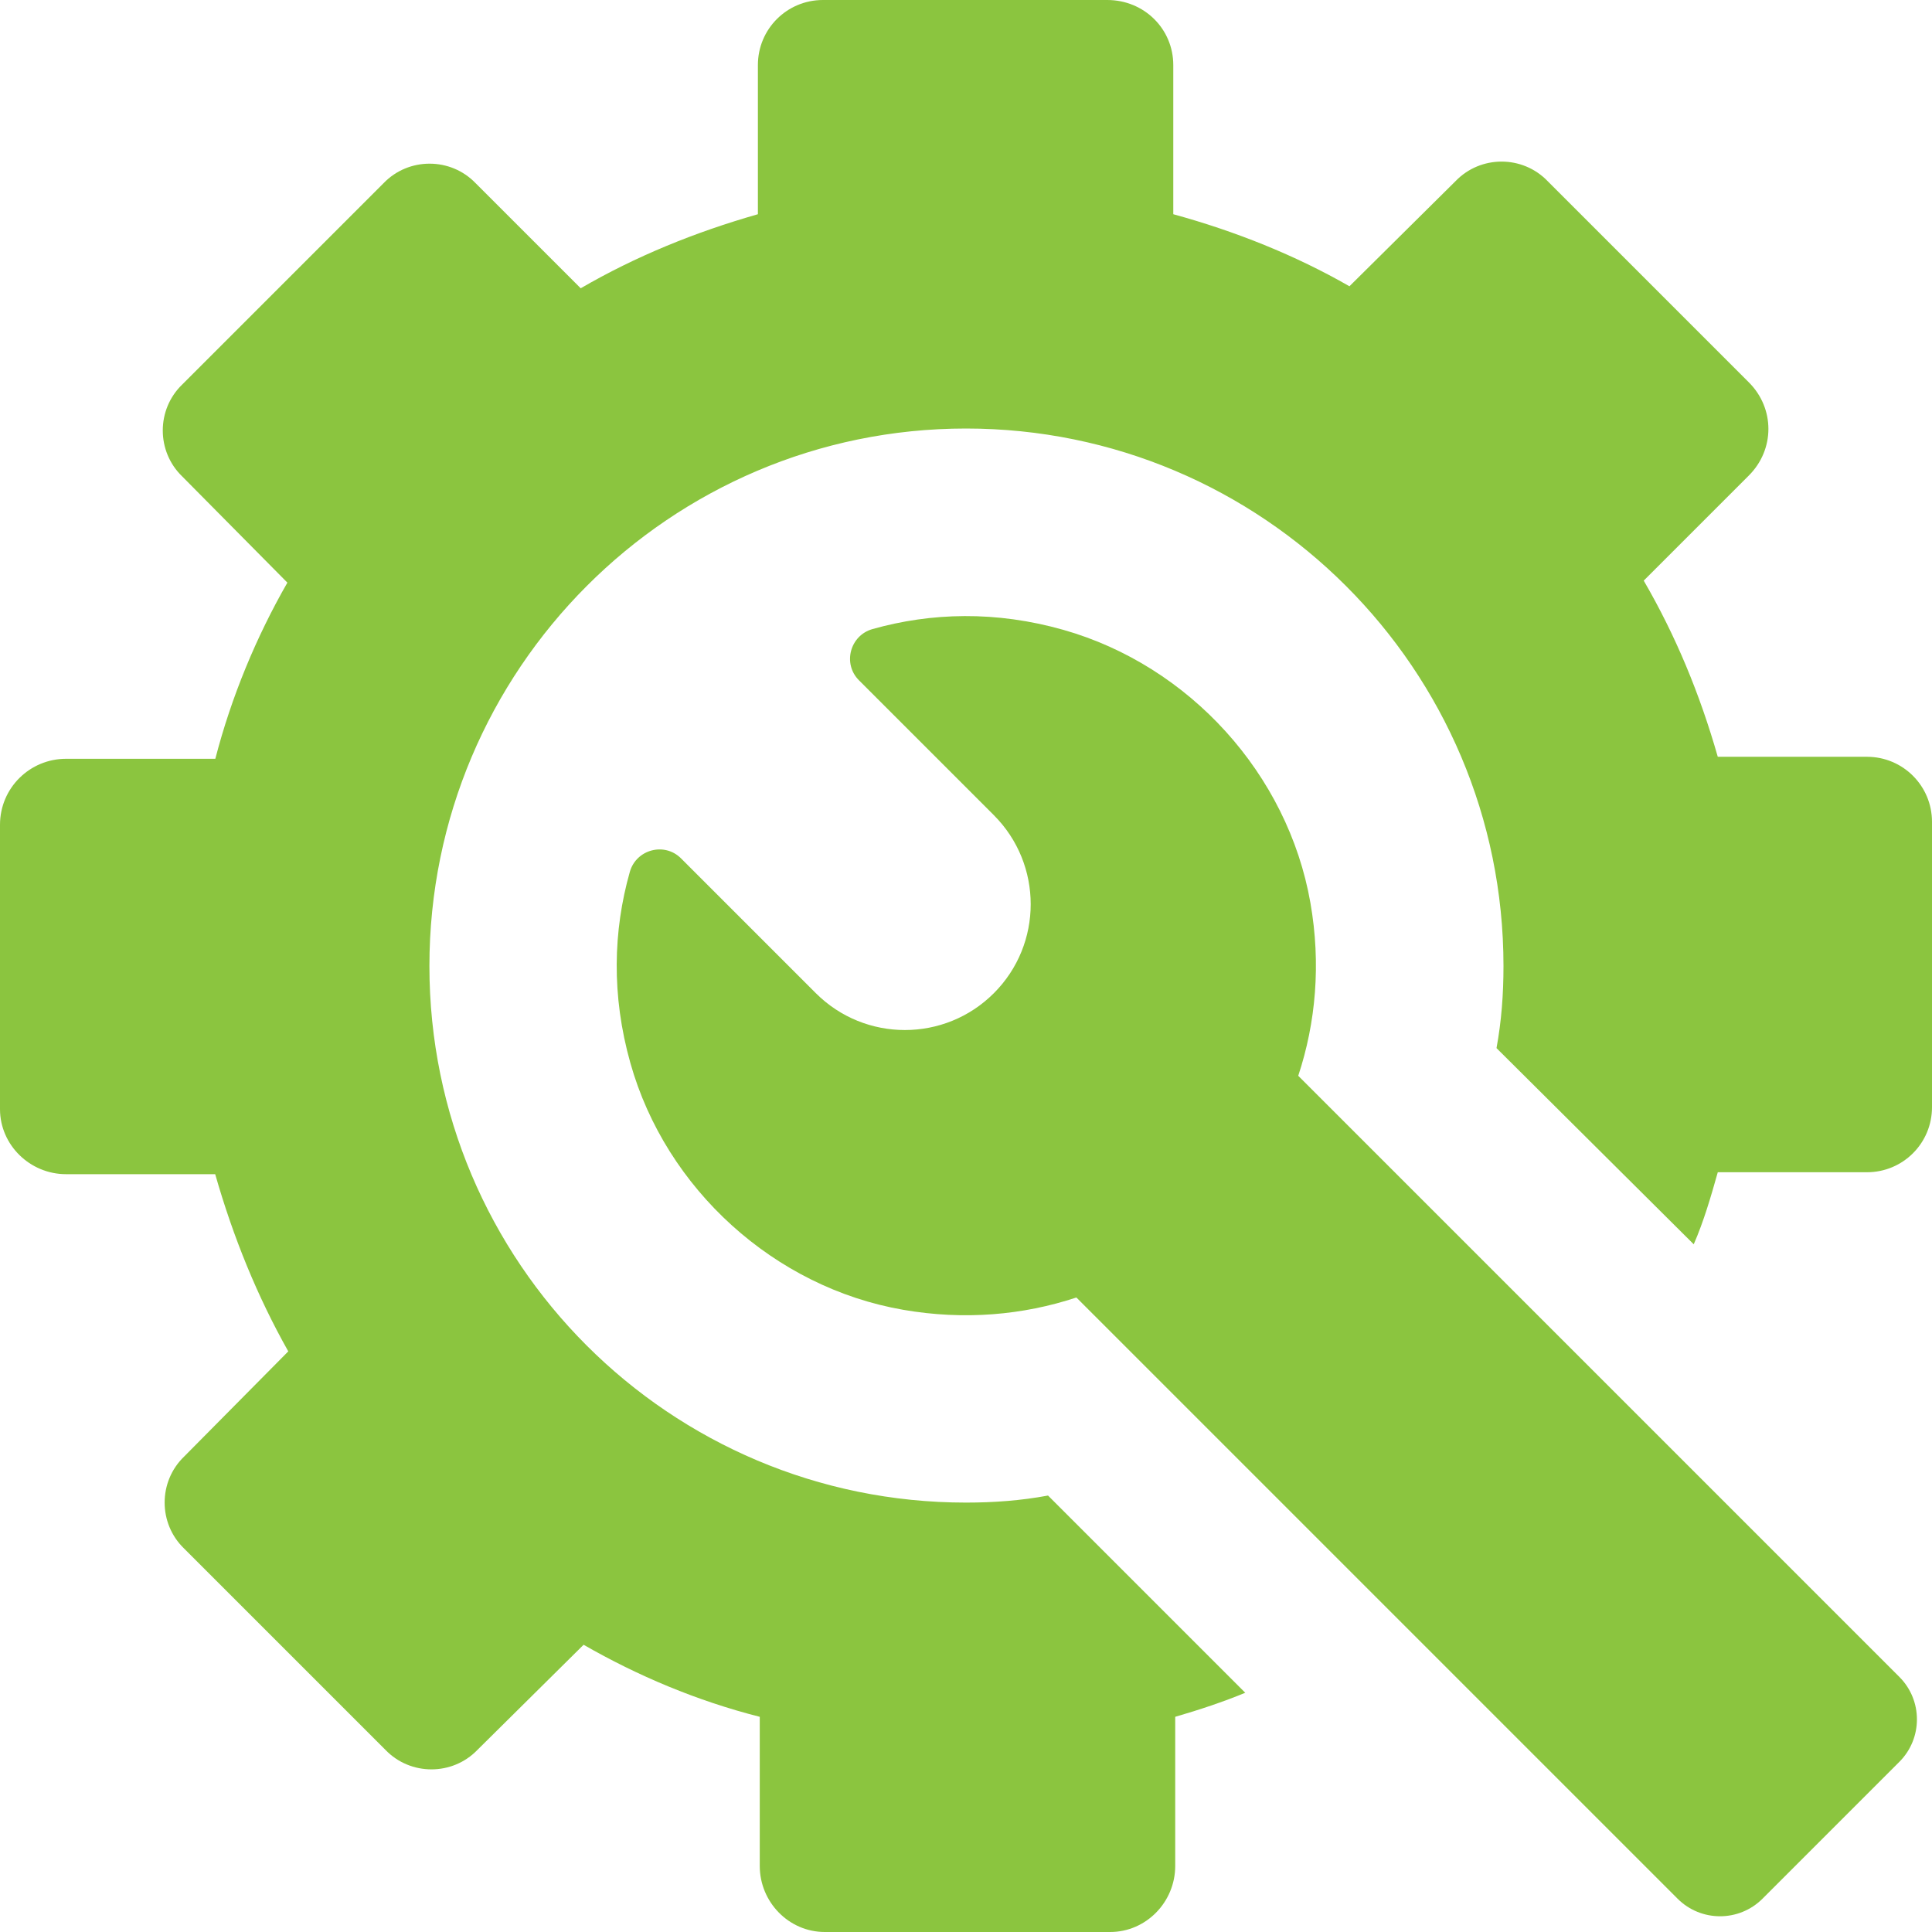
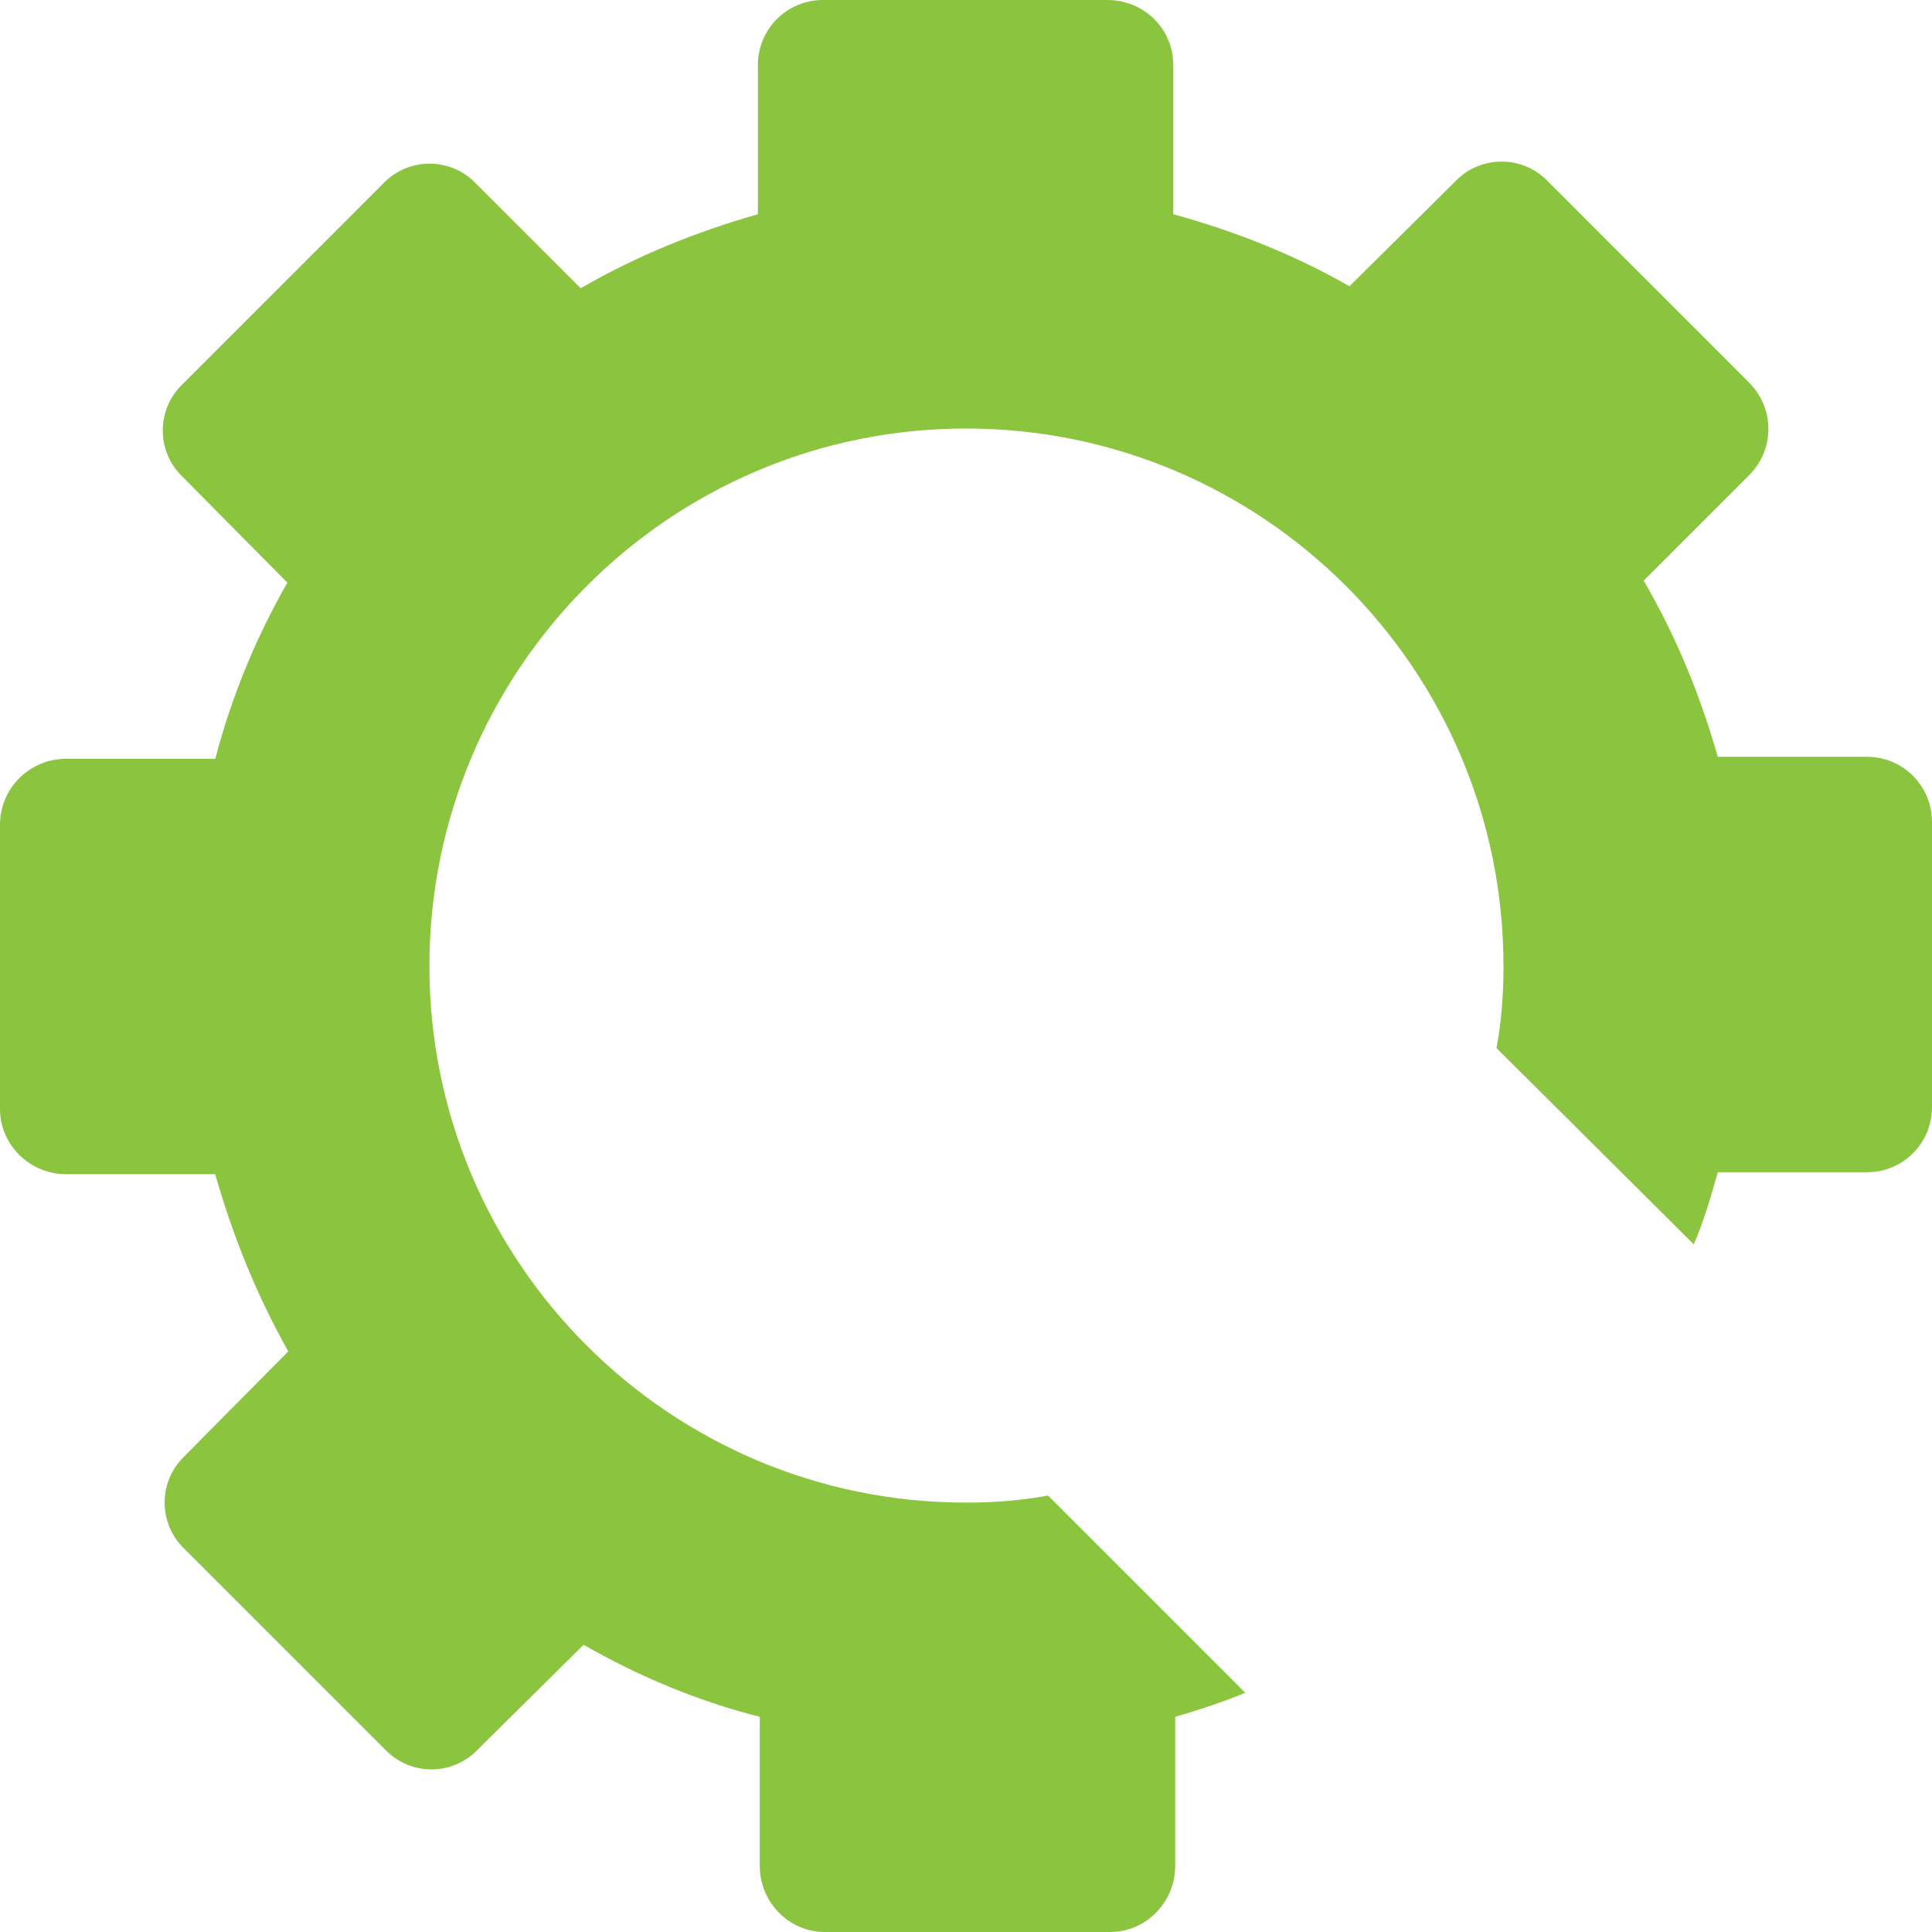
<svg xmlns="http://www.w3.org/2000/svg" generated-by="oak" id="Layer_2" viewBox="0 0 260.37 260.37">
  <defs>
    <style>.cls-1{fill:#8BC53F;}</style>
  </defs>
  <g id="Layer_1-2">
    <path class="cls-1" d="M251.6,101.99h-20.1c-2.43-8.5-5.67-16.32-9.98-23.74l14.17-14.17c3.51-3.51,3.51-9.04,0-12.55l-27.12-27.12c-3.37-3.51-9.04-3.51-12.41,0l-14.3,14.17c-7.28-4.18-15.38-7.42-23.74-9.71V8.77c0-4.86-3.91-8.77-8.9-8.77h-38.31c-4.86,0-8.77,3.91-8.77,8.77v20.1c-8.5,2.43-16.46,5.67-23.88,9.98l-14.16-14.16c-3.37-3.51-9.04-3.51-12.41,0l-27.12,27.12c-3.51,3.37-3.51,9.04,0,12.41l14.16,14.3c-4.18,7.29-7.55,15.38-9.71,23.74H8.9c-4.86,0-8.9,3.91-8.9,8.9v38.31c0,4.85,4.05,8.77,8.9,8.77h20.1c2.43,8.5,5.67,16.46,9.85,23.88l-14.03,14.17c-3.51,3.37-3.51,9.04,0,12.41l27.12,27.12c3.37,3.51,9.04,3.51,12.41,0l14.3-14.16c7.28,4.18,15.24,7.55,23.74,9.71v20.1c0,4.86,3.91,8.9,8.77,8.9h38.45c4.86,0,8.77-4.05,8.77-8.9v-20.1c3.24-.94,6.48-2.02,9.44-3.24l-26.58-26.58c-3.64.68-7.29.95-11.06.95-39.93,0-72.31-32.38-72.31-72.31s32.38-72.44,72.31-72.44,72.44,32.38,72.44,72.44c0,3.78-.27,7.42-.94,11.06l26.58,26.44c1.35-3.1,2.29-6.34,3.24-9.71h20.1c4.86,0,8.77-3.91,8.77-8.77v-38.45c0-4.85-3.91-8.77-8.77-8.77Z" />
-     <path class="cls-1" d="M174.96,144.98c2.37-7.16,3.08-15.08,1.64-23.31-3.04-17.36-16.32-31.96-33.27-36.78-9.11-2.59-17.84-2.34-25.75-.11-3.03.86-4.05,4.67-1.82,6.9l18.18,18.18c6.62,6.63,6.62,17.37,0,23.99-6.62,6.62-17.36,6.62-23.99,0l-18.17-18.17c-2.23-2.23-6.04-1.21-6.9,1.82-2.24,7.91-2.5,16.65.08,25.78,4.78,16.96,19.41,30.24,36.77,33.24,8.24,1.43,16.17.71,23.33-1.66l81.02,81.02c3.16,3.16,8.29,3.16,11.45,0l18.44-18.44c3.16-3.16,3.16-8.29,0-11.45l-81.01-81.01Z" />
  </g>
</svg>